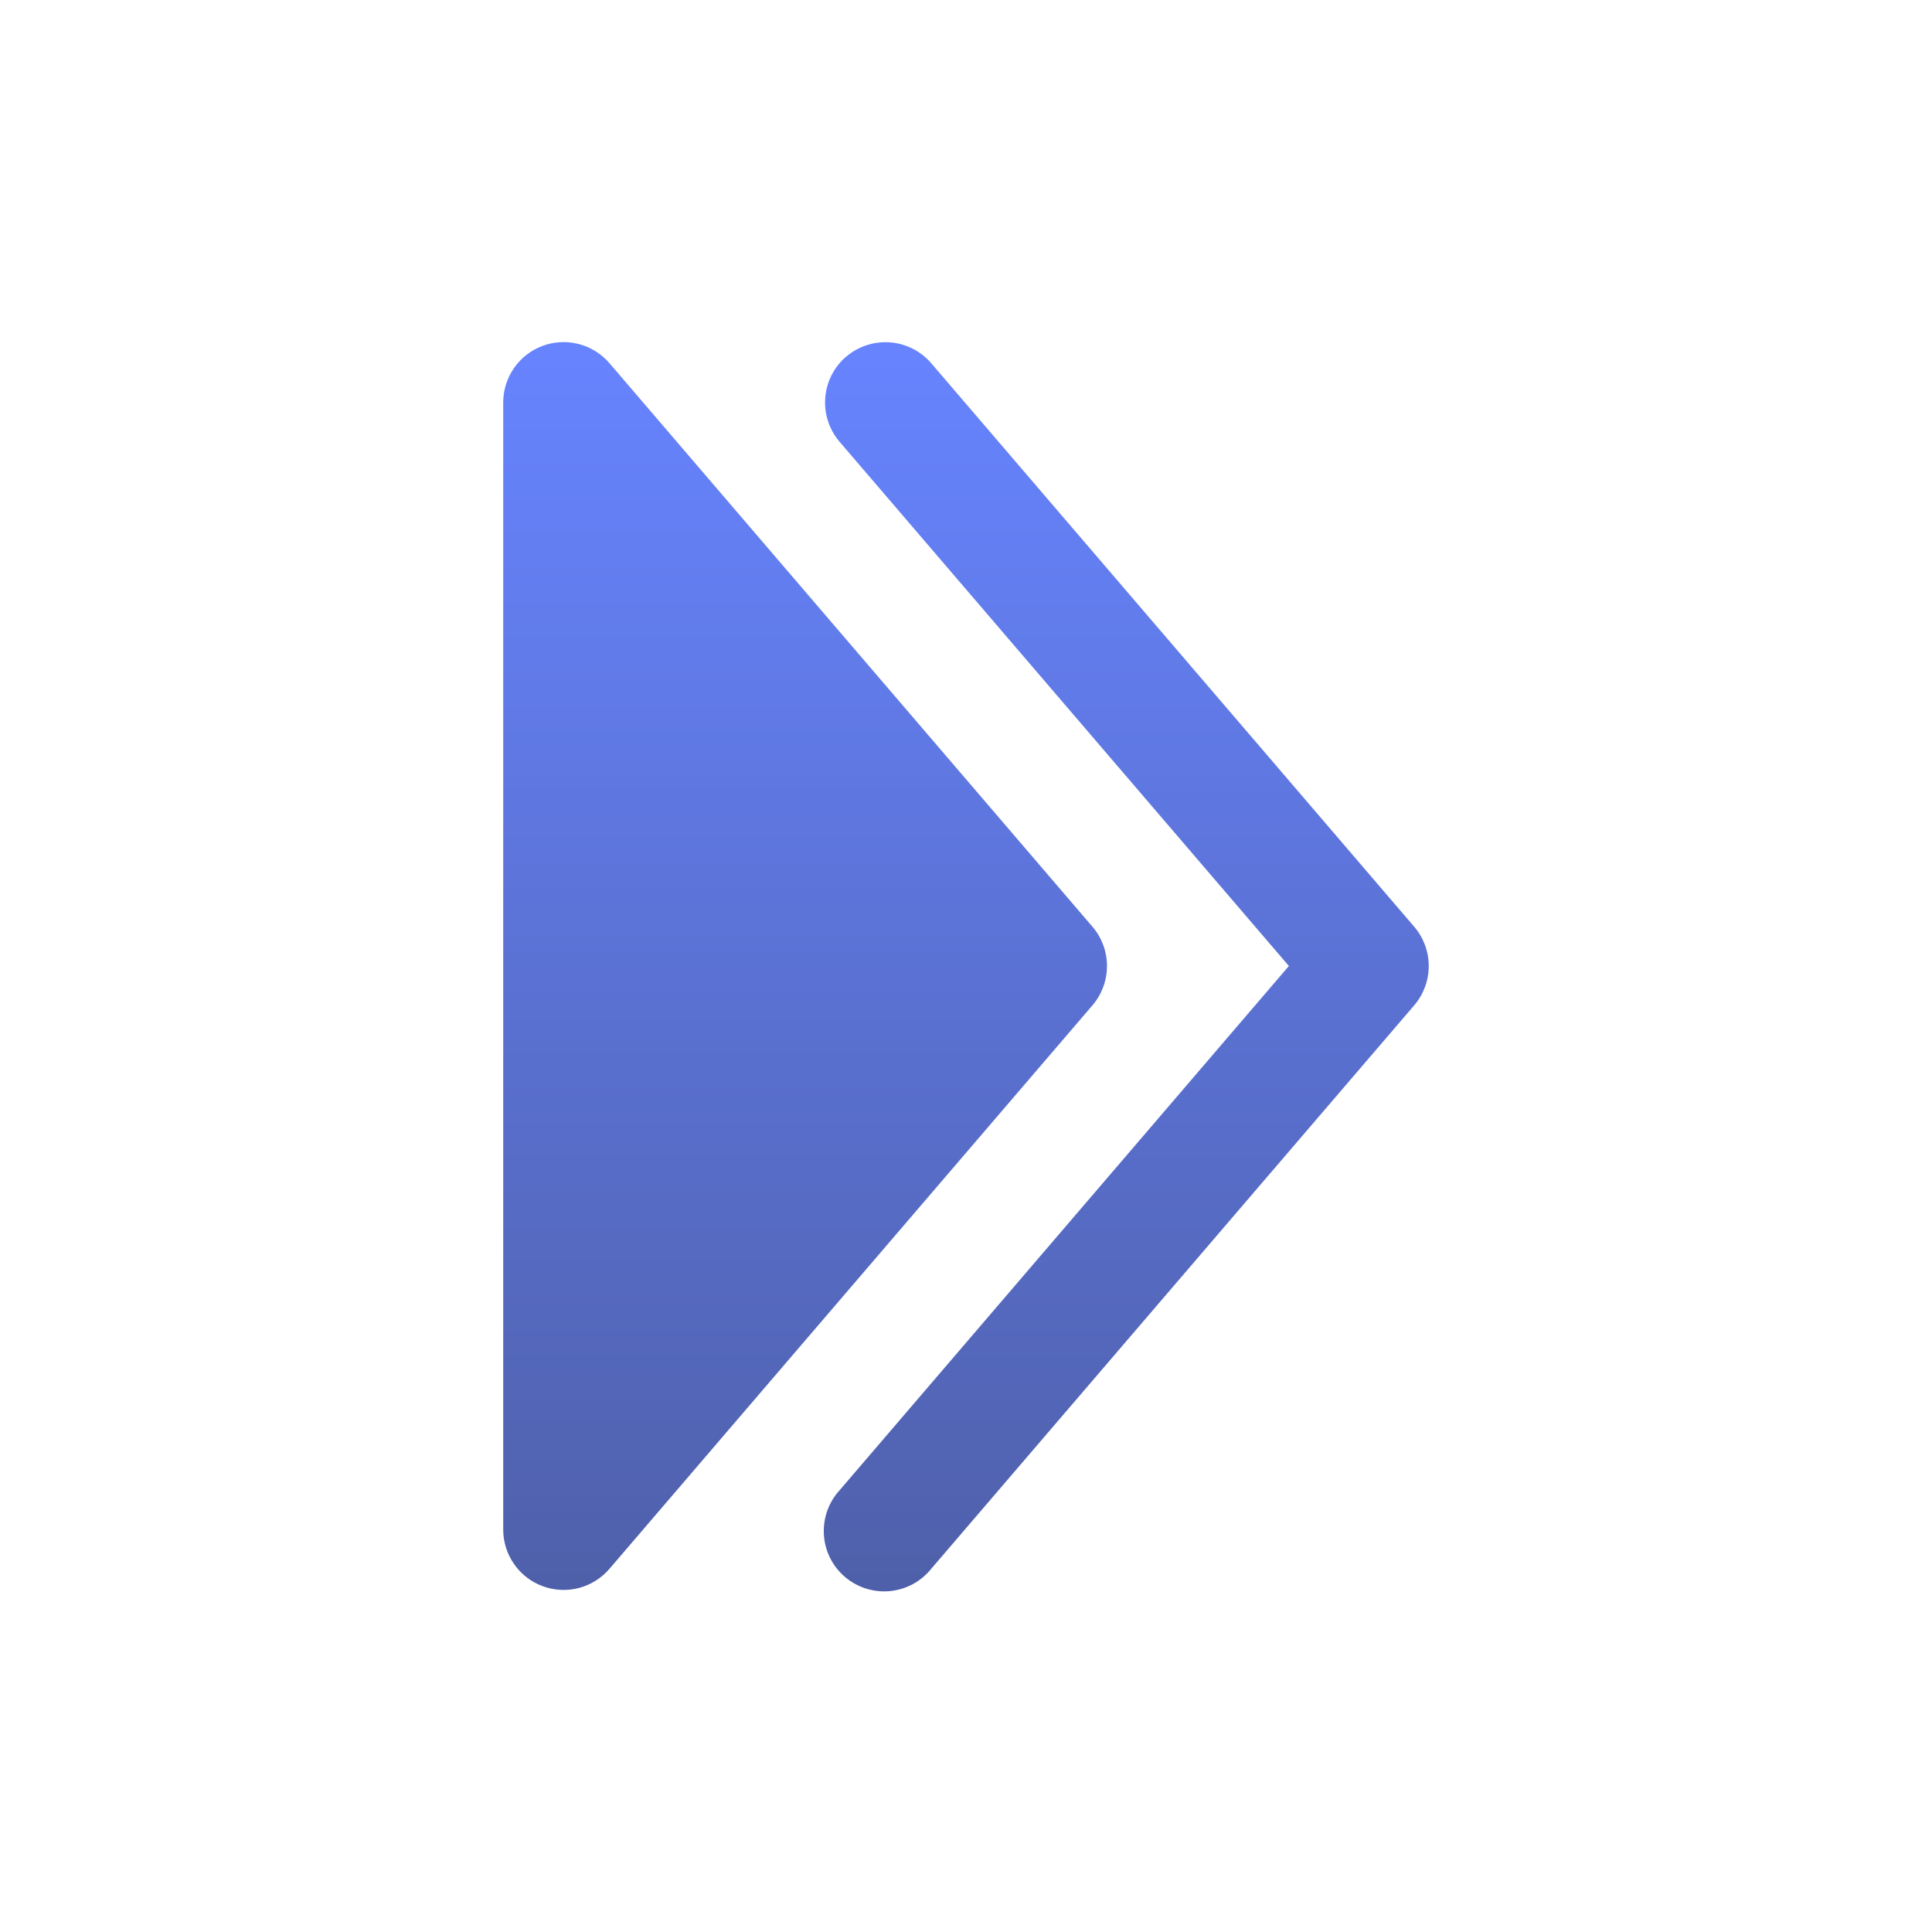
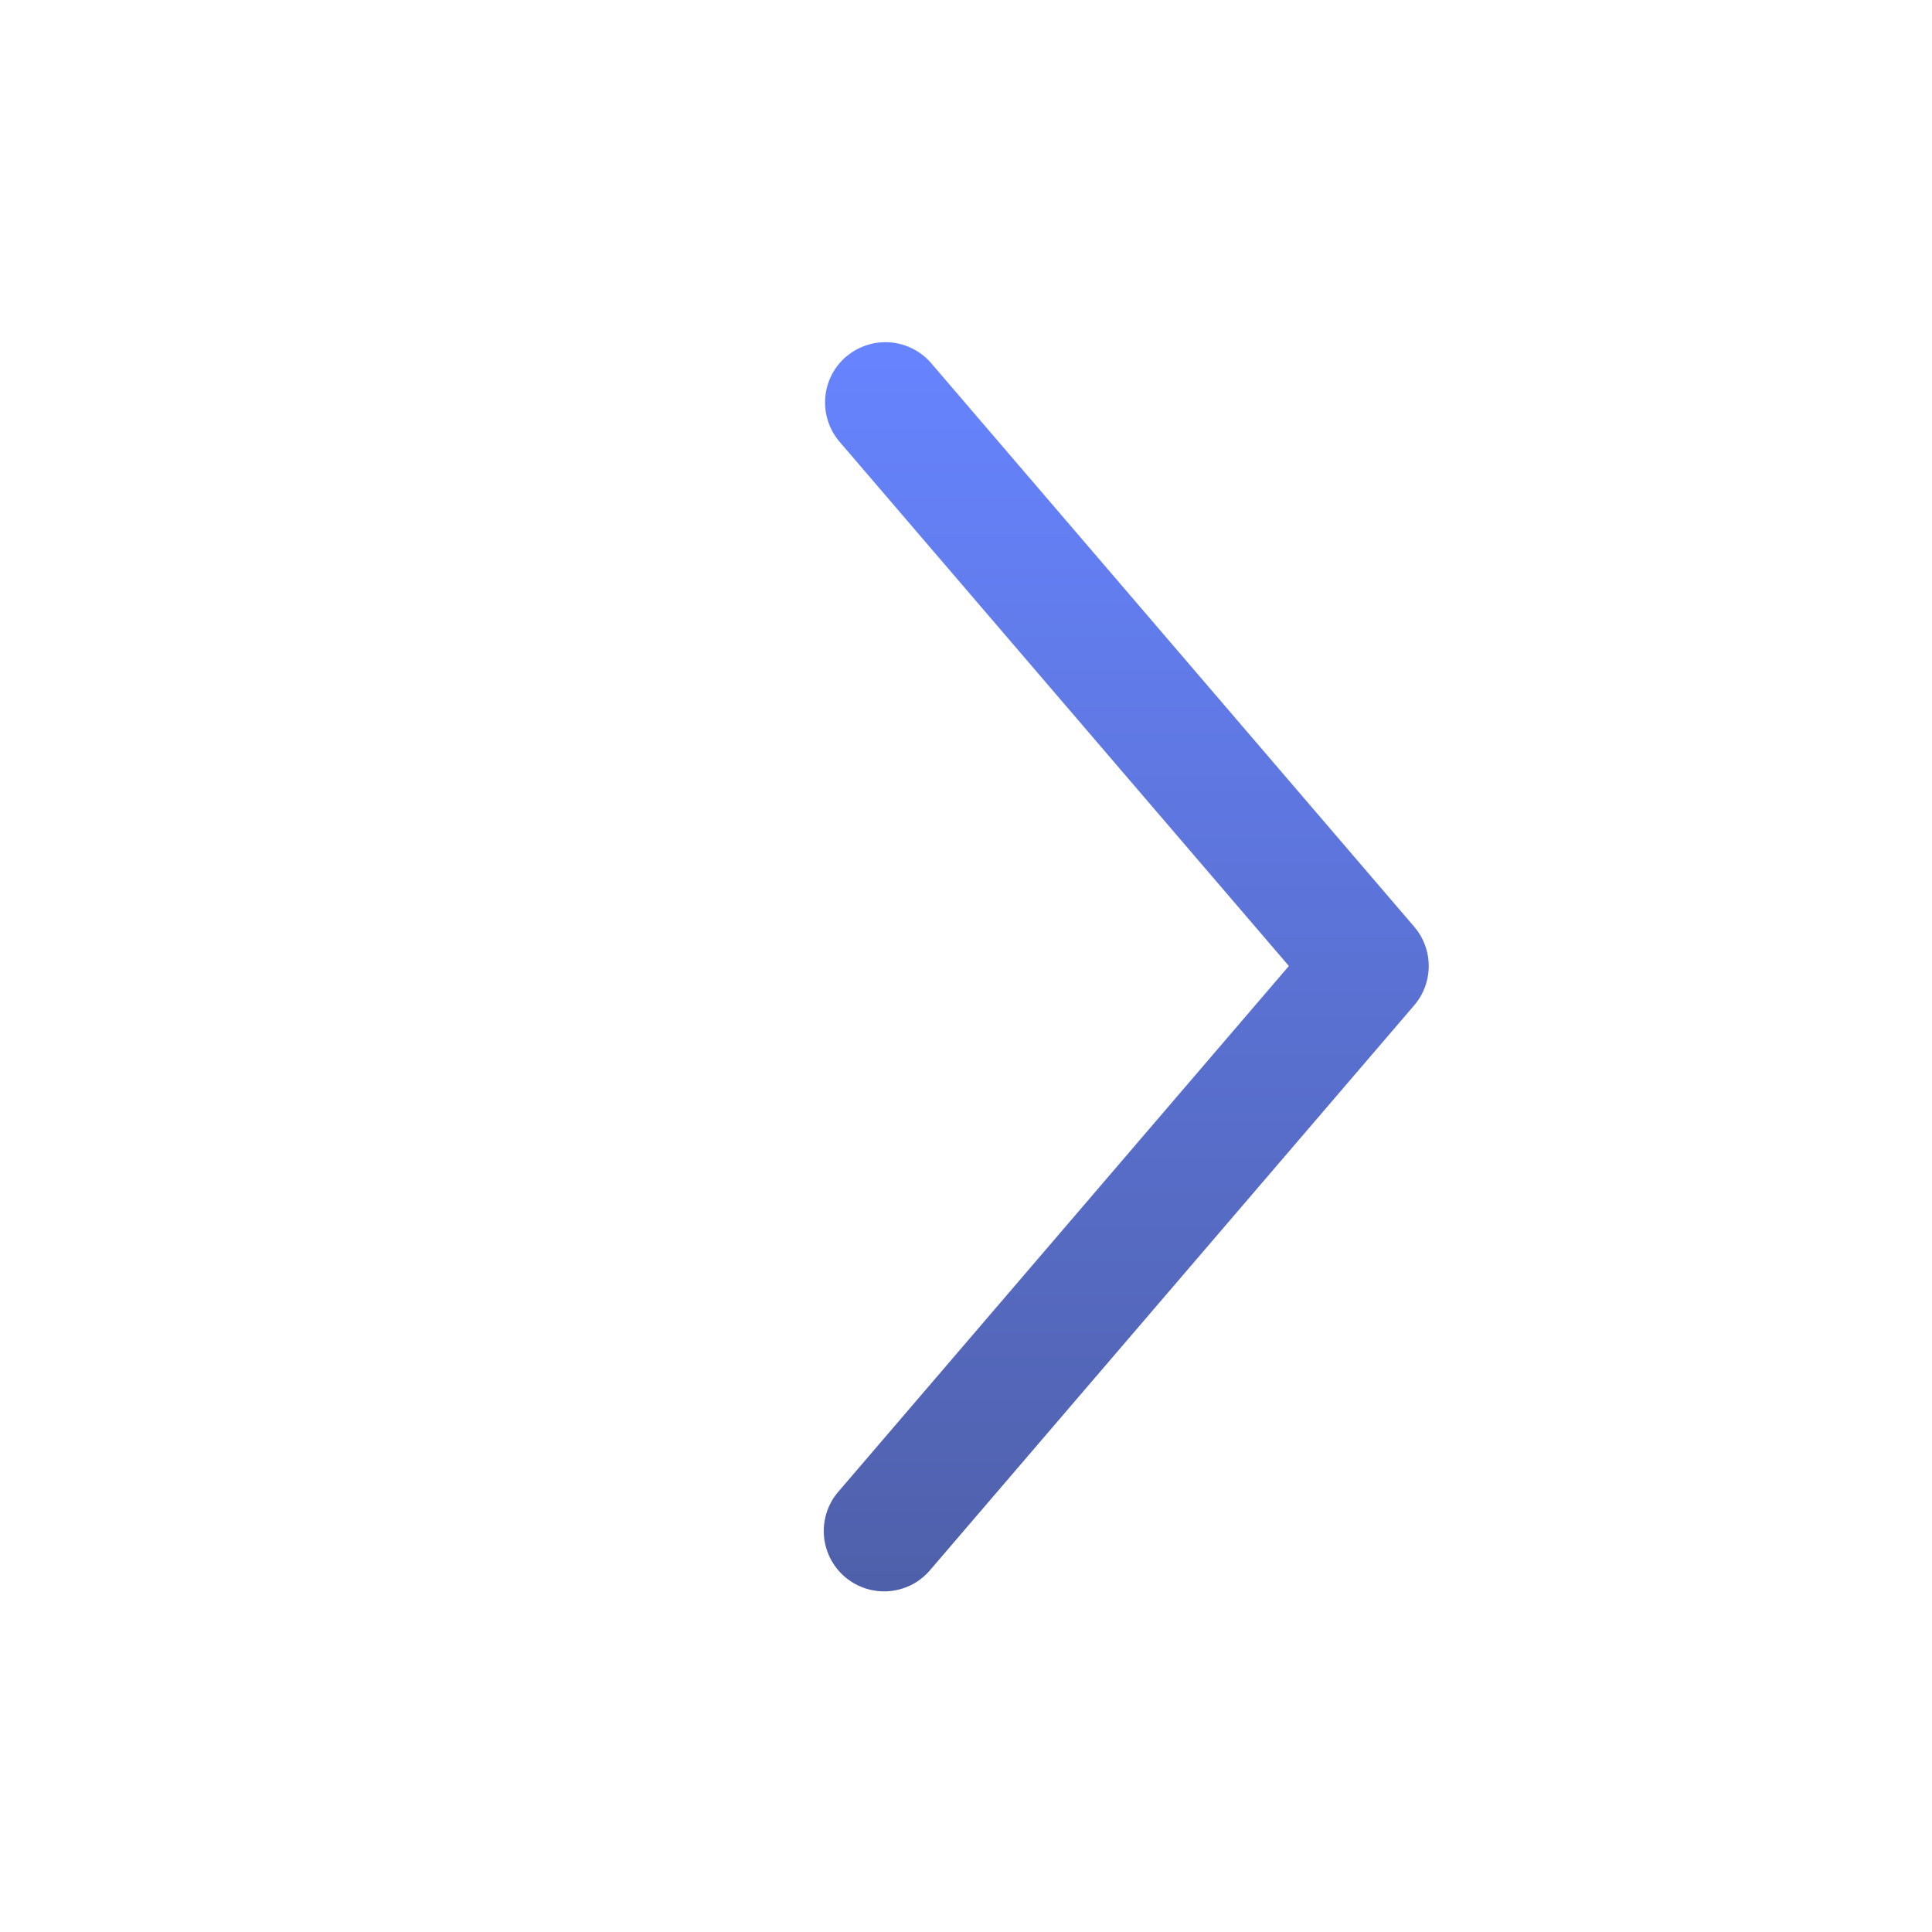
<svg xmlns="http://www.w3.org/2000/svg" width="41" height="41" viewBox="0 0 41 41" fill="none">
  <path fill-rule="evenodd" clip-rule="evenodd" d="M17.956 7.568C17.828 7.678 17.724 7.811 17.647 7.962C17.571 8.112 17.525 8.275 17.513 8.443C17.5 8.611 17.52 8.78 17.573 8.94C17.625 9.1 17.708 9.248 17.818 9.376L27.352 20.5L17.818 31.625C17.702 31.752 17.613 31.9 17.555 32.062C17.498 32.224 17.474 32.396 17.484 32.567C17.494 32.739 17.539 32.907 17.615 33.06C17.692 33.214 17.798 33.351 17.929 33.463C18.059 33.575 18.211 33.659 18.374 33.711C18.538 33.763 18.71 33.782 18.881 33.766C19.052 33.75 19.219 33.7 19.37 33.619C19.521 33.537 19.654 33.426 19.762 33.292L30.012 21.334C30.211 21.102 30.32 20.806 30.32 20.5C30.32 20.195 30.211 19.899 30.012 19.667L19.762 7.708C19.541 7.451 19.226 7.291 18.888 7.265C18.549 7.24 18.214 7.349 17.956 7.57" fill="url(#paint0_linear_11419_1032)" />
-   <path d="M10.679 8.542C10.679 8.28 10.759 8.024 10.909 7.809C11.058 7.594 11.27 7.43 11.516 7.339C11.762 7.248 12.029 7.235 12.283 7.301C12.536 7.367 12.764 7.509 12.934 7.708L23.184 19.667C23.383 19.899 23.492 20.195 23.492 20.5C23.492 20.806 23.383 21.102 23.184 21.334L12.934 33.292C12.764 33.491 12.536 33.634 12.283 33.7C12.029 33.766 11.762 33.752 11.516 33.661C11.27 33.571 11.058 33.407 10.909 33.191C10.759 32.976 10.679 32.721 10.679 32.459L10.679 8.542Z" fill="url(#paint1_linear_11419_1032)" />
  <defs>
    <linearGradient id="paint0_linear_11419_1032" x1="23.901" y1="7.262" x2="23.901" y2="33.772" gradientUnits="userSpaceOnUse">
      <stop stop-color="#6784FF" />
      <stop offset="1" stop-color="#4F60AA" />
    </linearGradient>
    <linearGradient id="paint1_linear_11419_1032" x1="17.085" y1="7.26" x2="17.085" y2="33.741" gradientUnits="userSpaceOnUse">
      <stop stop-color="#6784FF" />
      <stop offset="1" stop-color="#4F60AA" />
    </linearGradient>
  </defs>
</svg>